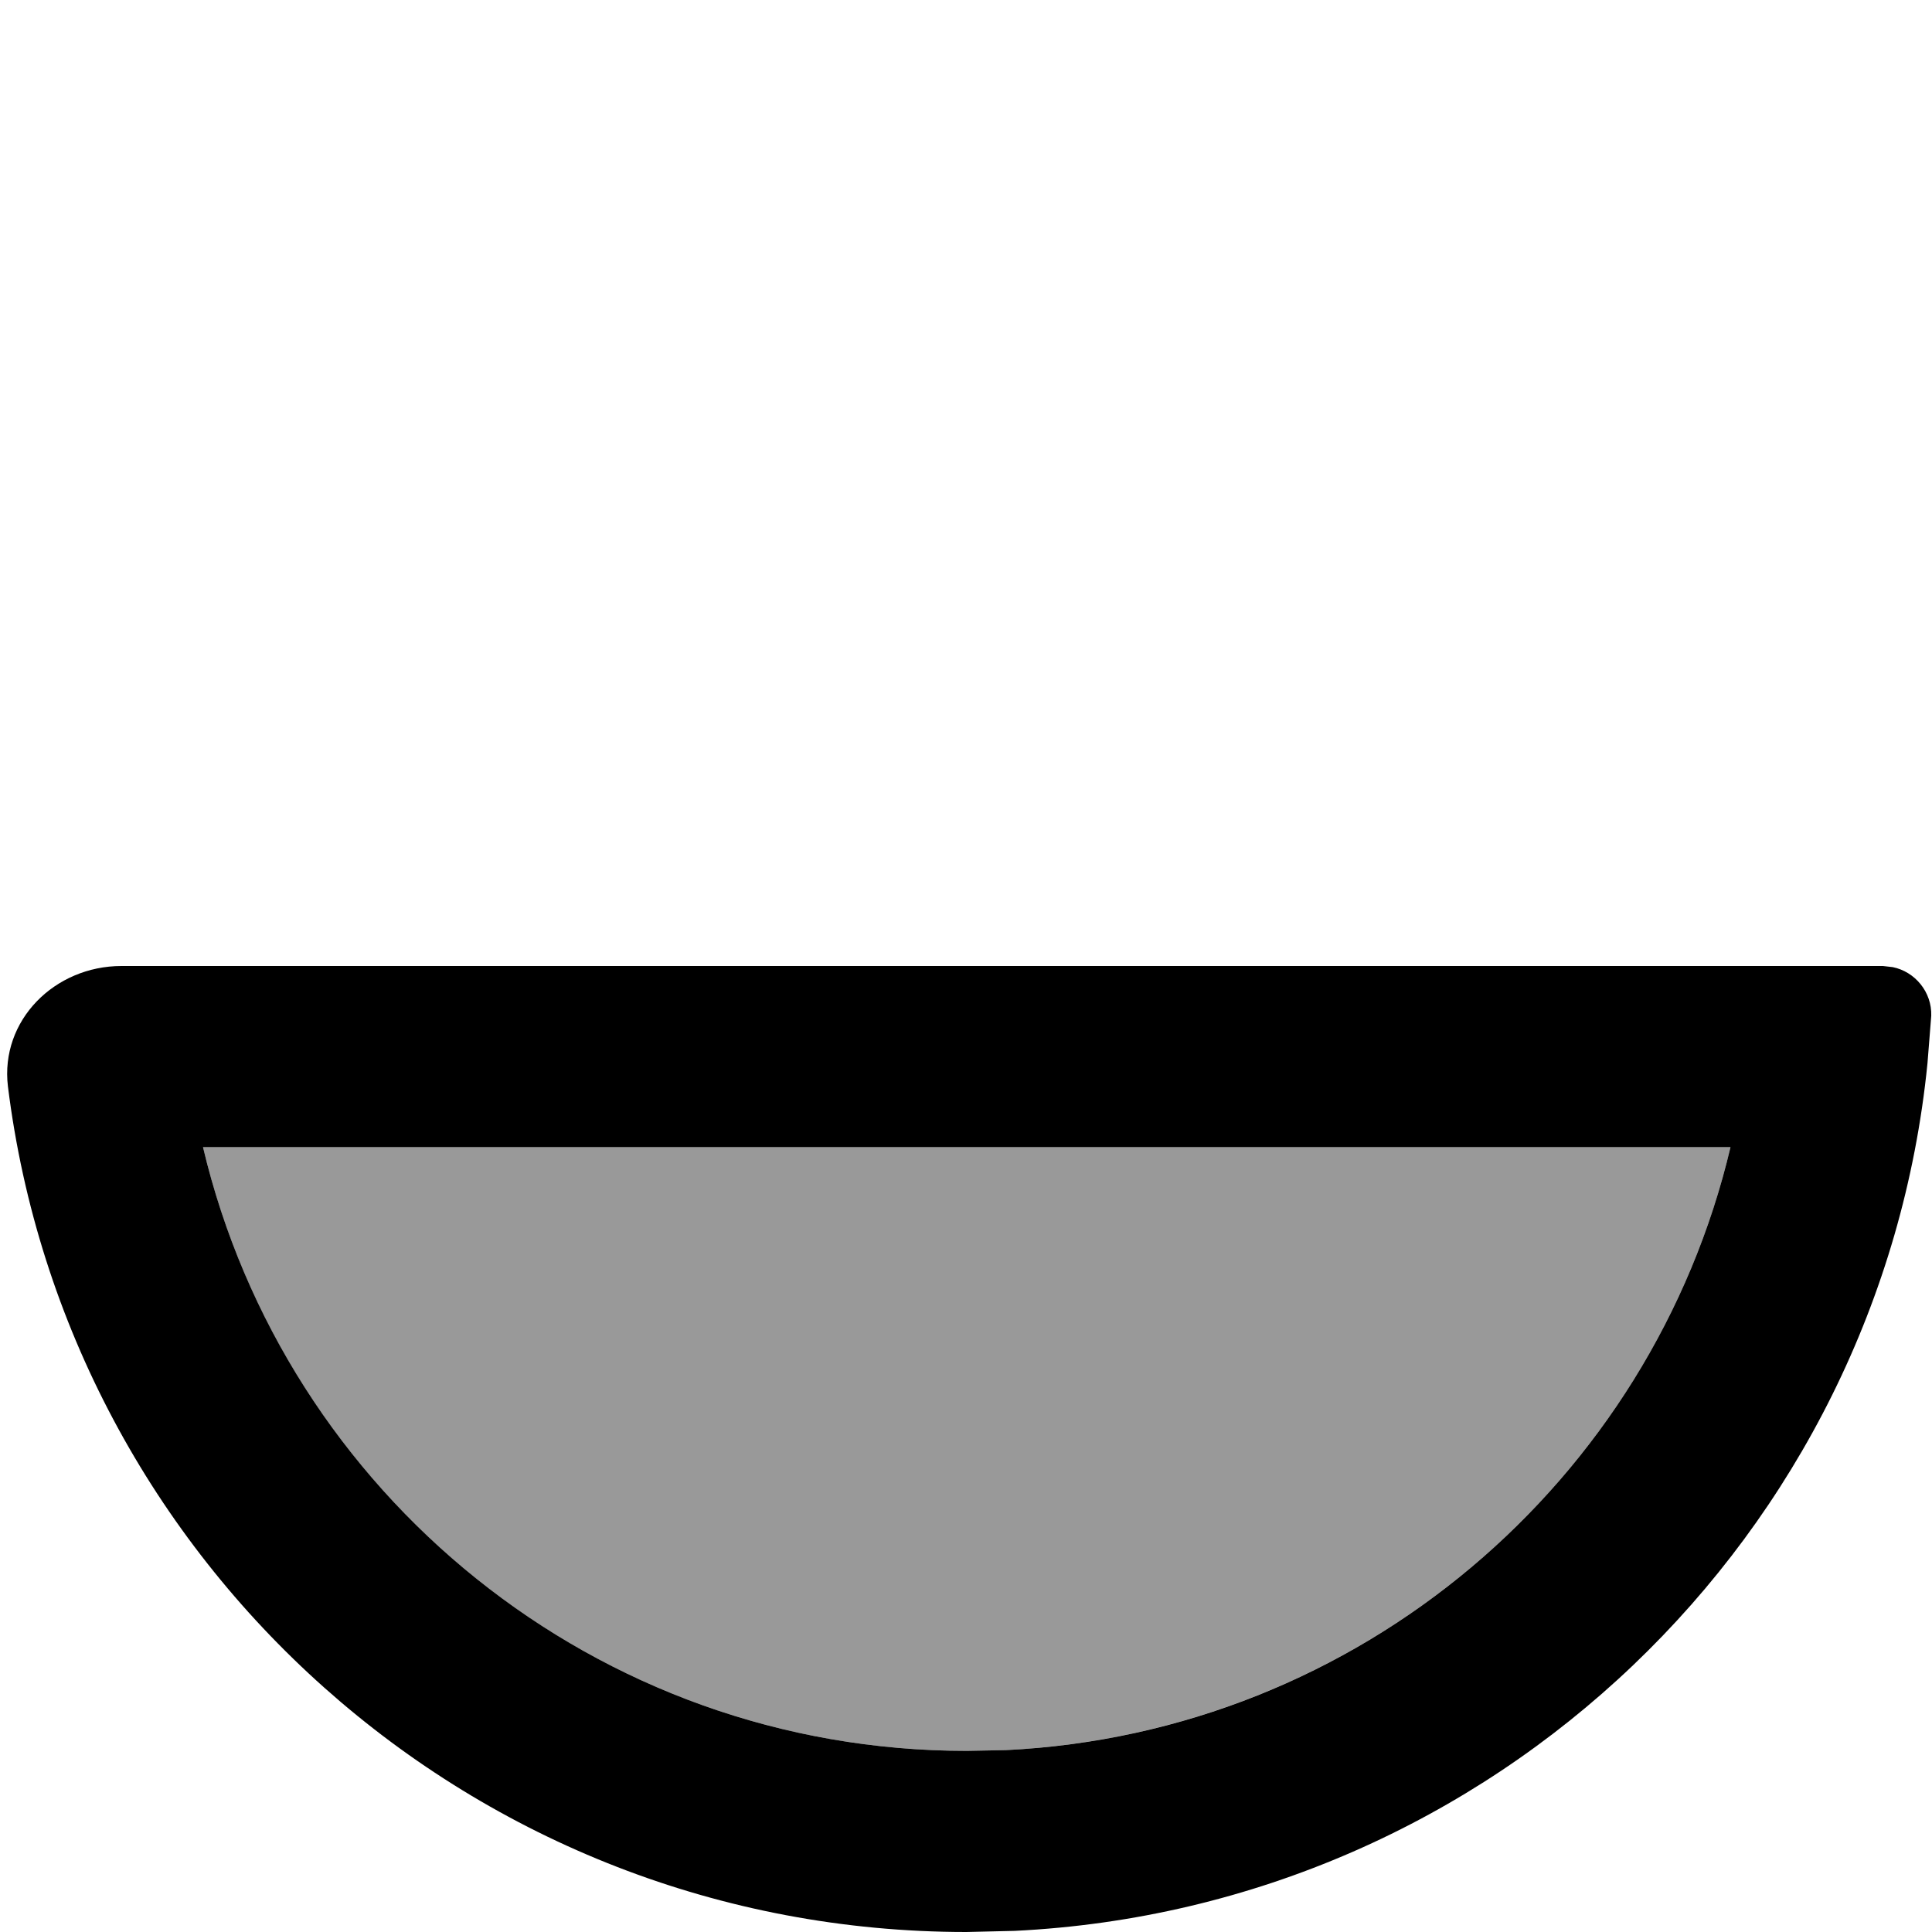
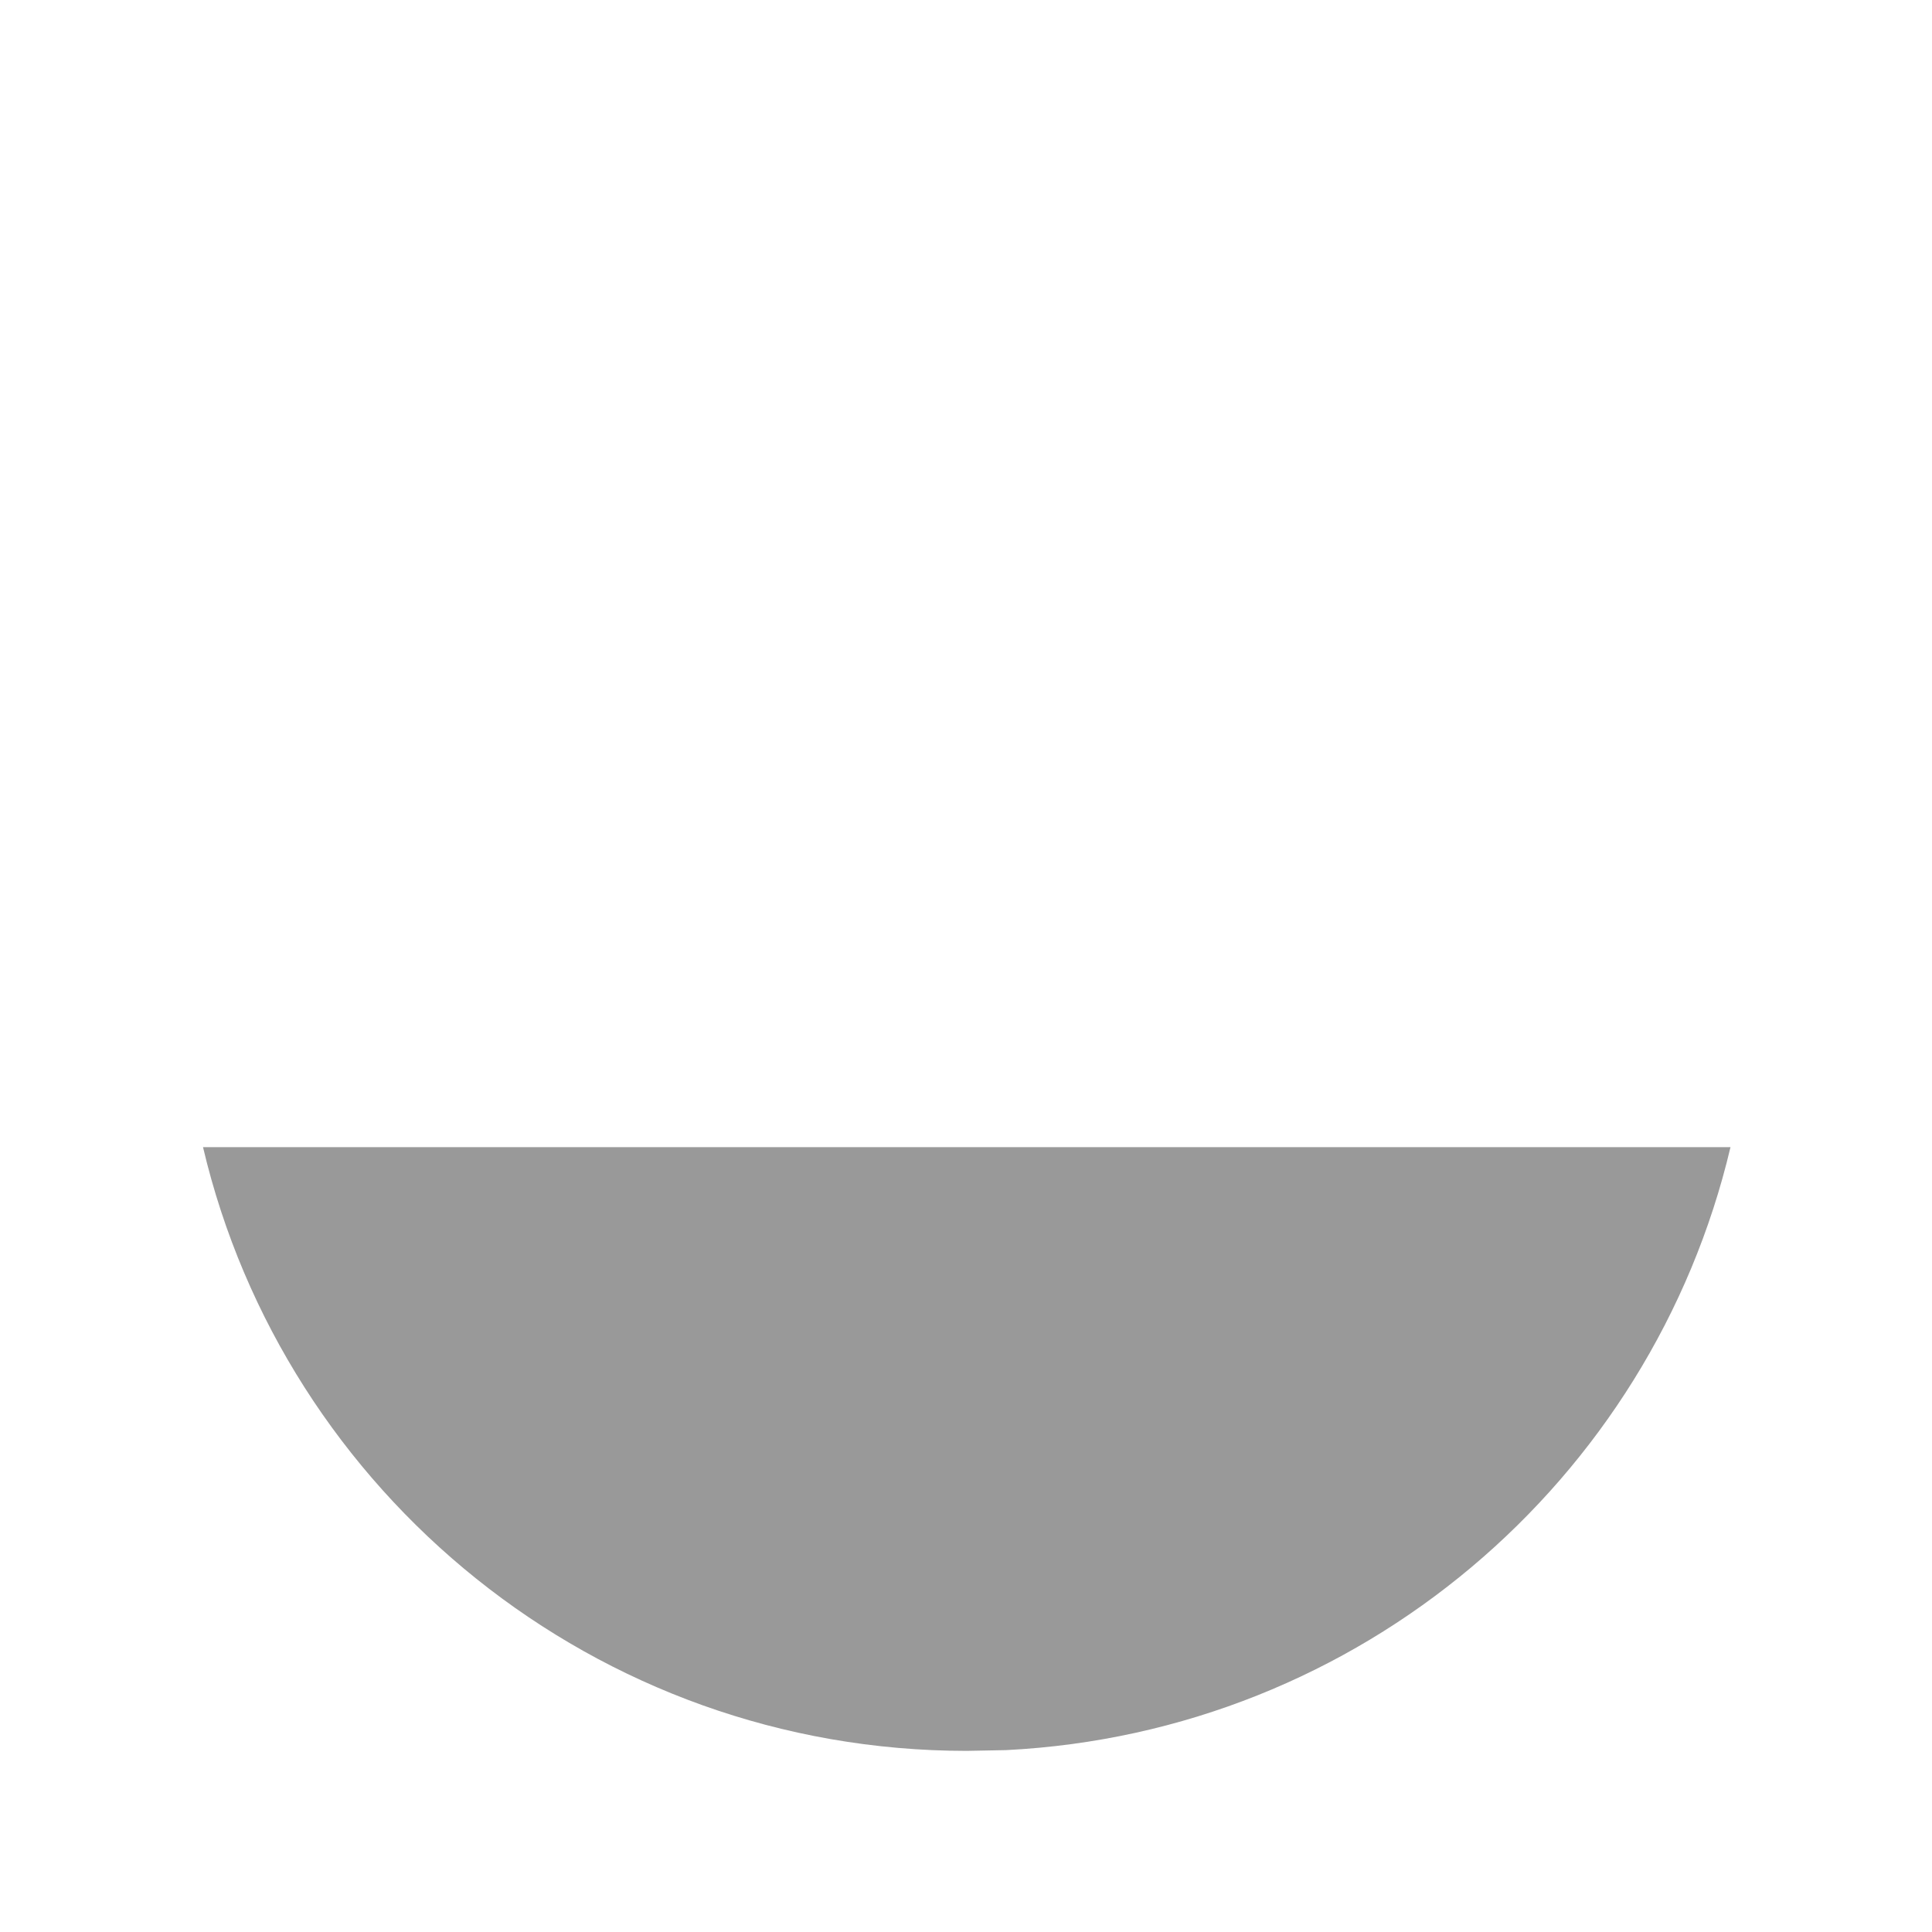
<svg xmlns="http://www.w3.org/2000/svg" viewBox="0 0 512 512">
  <path style="fill:currentColor;opacity:.4" d="M53.8 304l404.8 0c-20.9 88.5-98.2 155.1-192 159.8l-10.4 .2c-98.3 0-180.8-68.3-202.4-160z" />
-   <path style="fill:currentColor;opacity:1" d="M2.1 287.9C0 270.4 14.5 256 32.2 256l466.8 0 2.6 .3c5.9 1.2 10.4 6.6 10.2 12.9l-1 12.6C498.3 406.9 395.8 505.5 268.9 511.7l-12.8 .3c-130.6 0-238.3-97.8-254-224.1zM53.8 304c21.7 91.7 104.1 160 202.4 160l10.4-.2c93.7-4.6 171.1-71.3 192-159.8L53.8 304z" />
</svg>